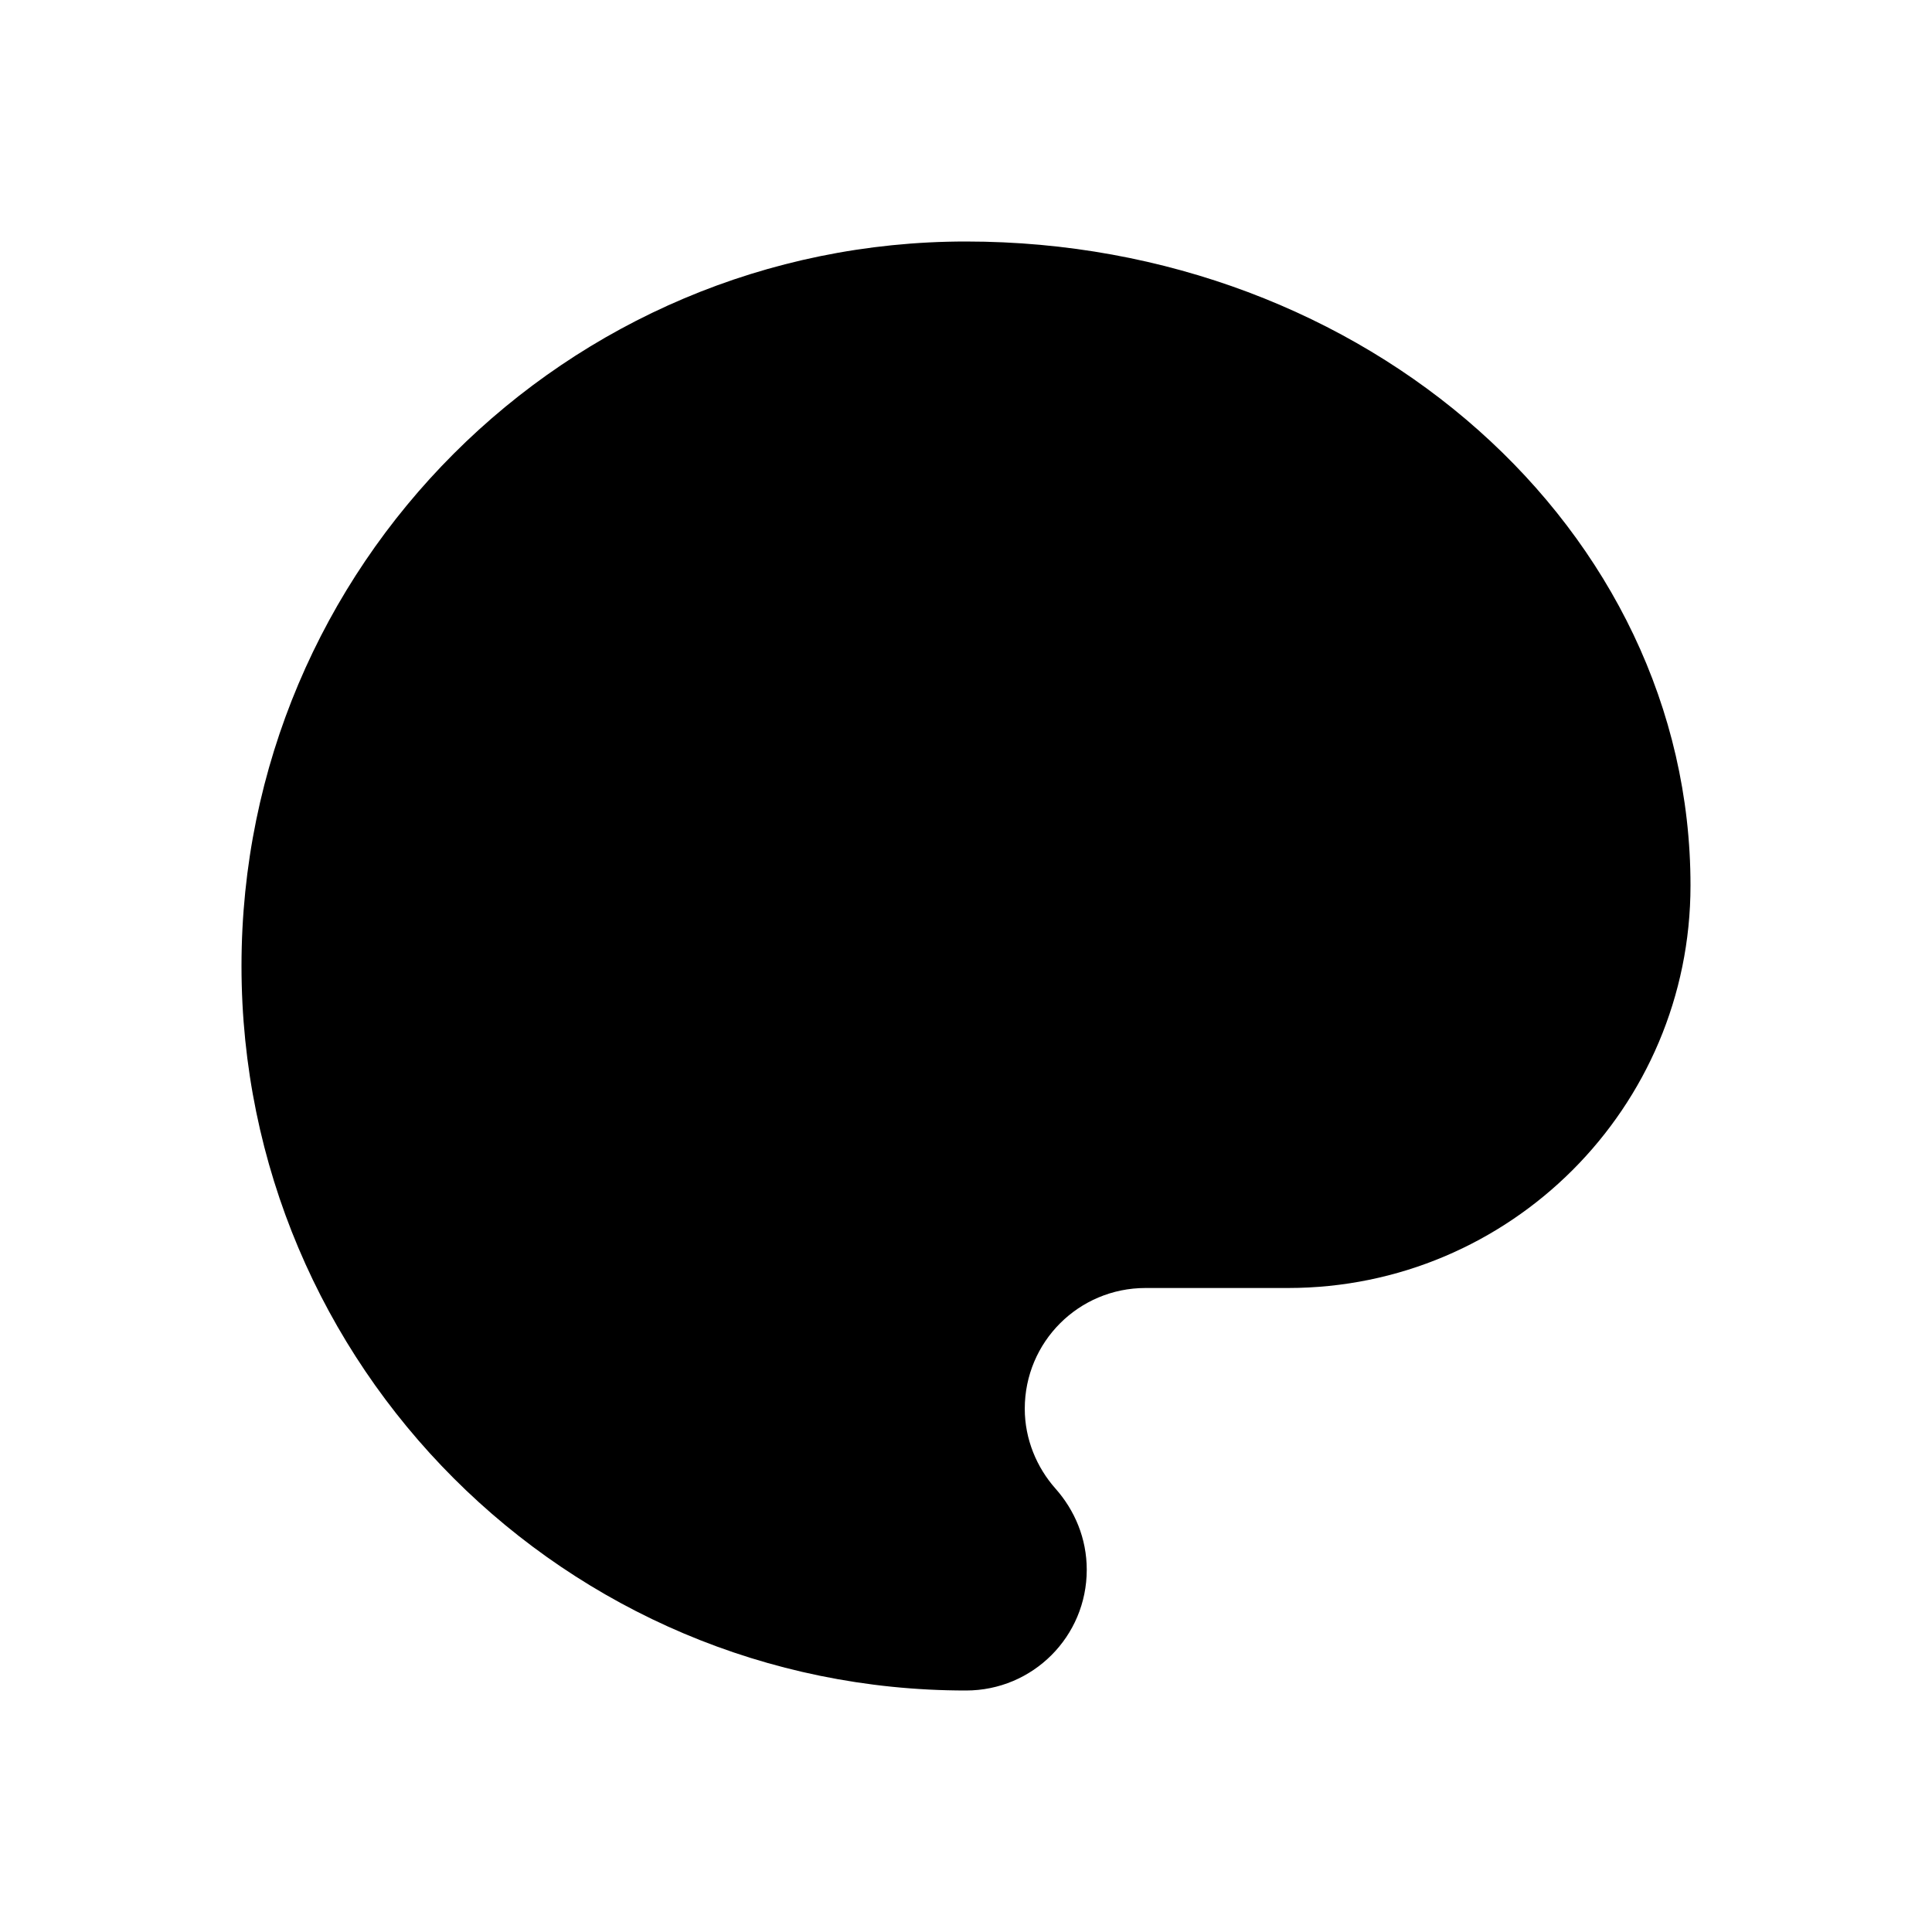
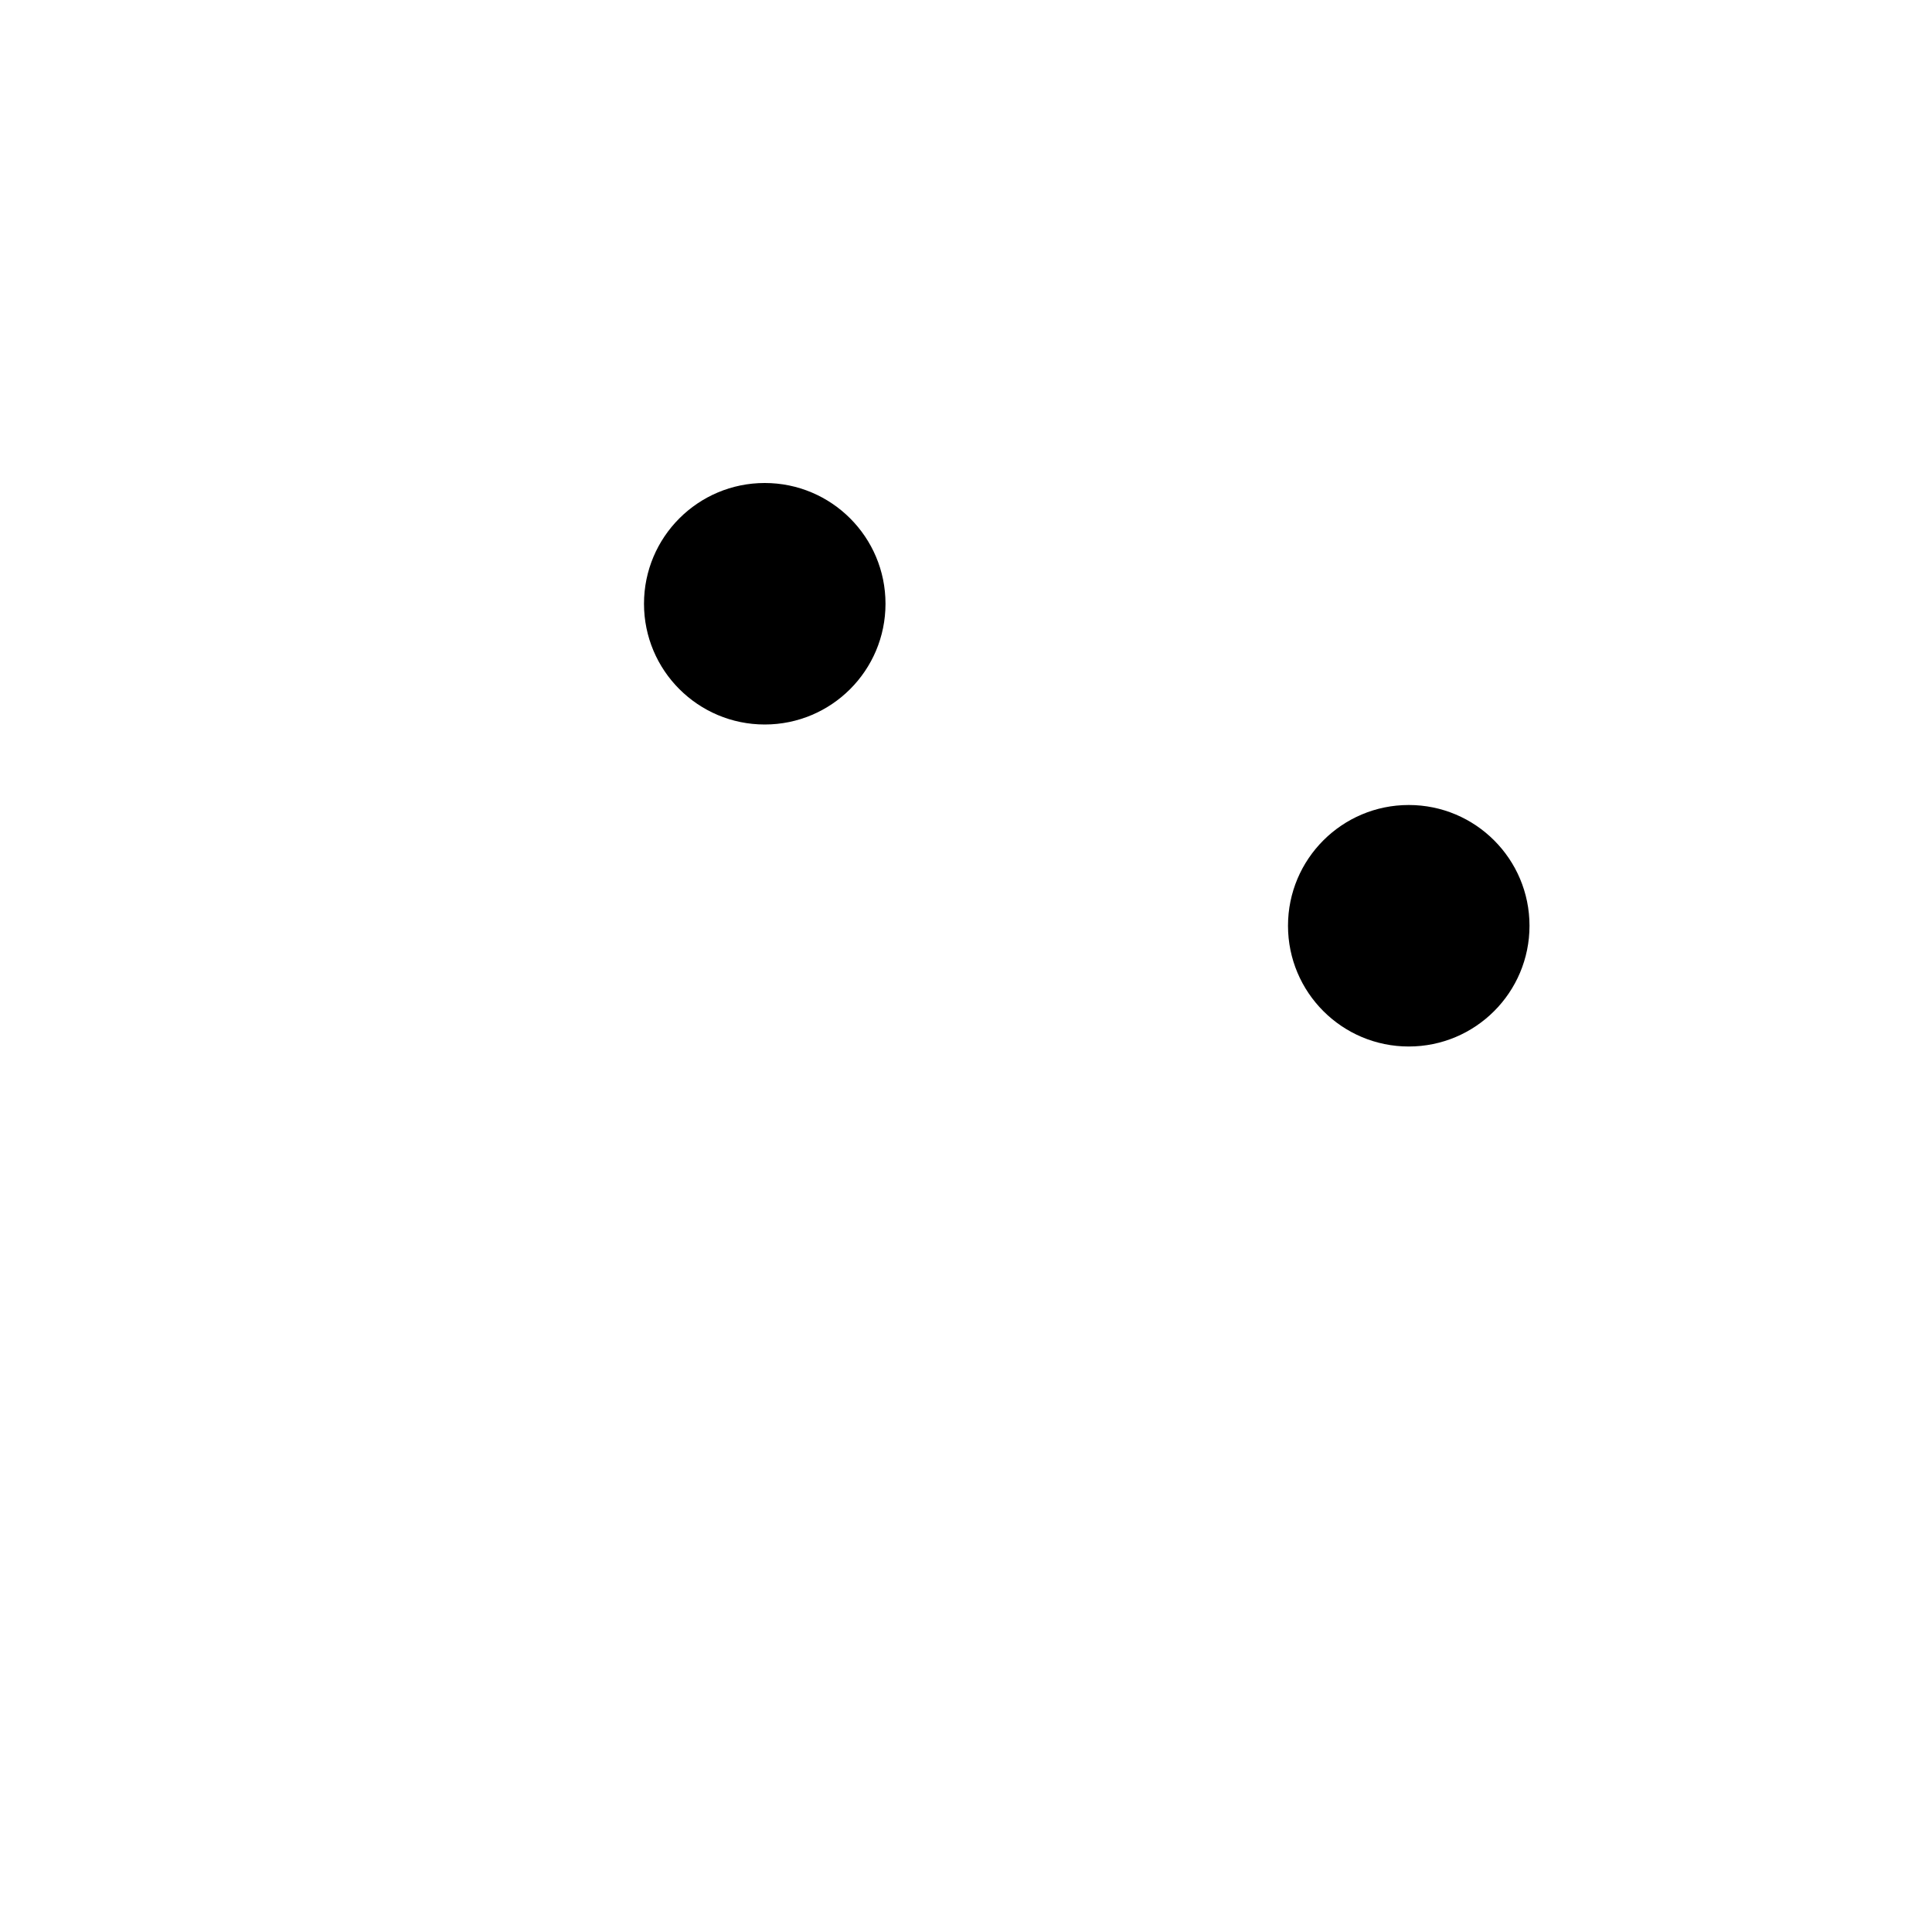
<svg xmlns="http://www.w3.org/2000/svg" width="20" height="20" viewBox="0 0 24 24" fill="none">
-   <path d="M12 3c-4.97 0-9 4.03-9 9 0 4.97 4.03 9 9 9 .83 0 1.5-.67 1.5-1.5 0-.39-.15-.74-.39-1.01-.23-.26-.38-.61-.38-.99 0-.83.67-1.5 1.5-1.5H16c2.76 0 5-2.24 5-5 0-4.42-4.03-8-9-8z" fill="currentColor" />
-   <circle cx="6.5" cy="11.5" r="1.5" fill="currentColor" />
  <circle cx="9.5" cy="7.5" r="1.5" fill="currentColor" />
-   <circle cx="14.5" cy="7.5" r="1.5" fill="currentColor" />
  <circle cx="17.5" cy="11.5" r="1.5" fill="currentColor" />
</svg>